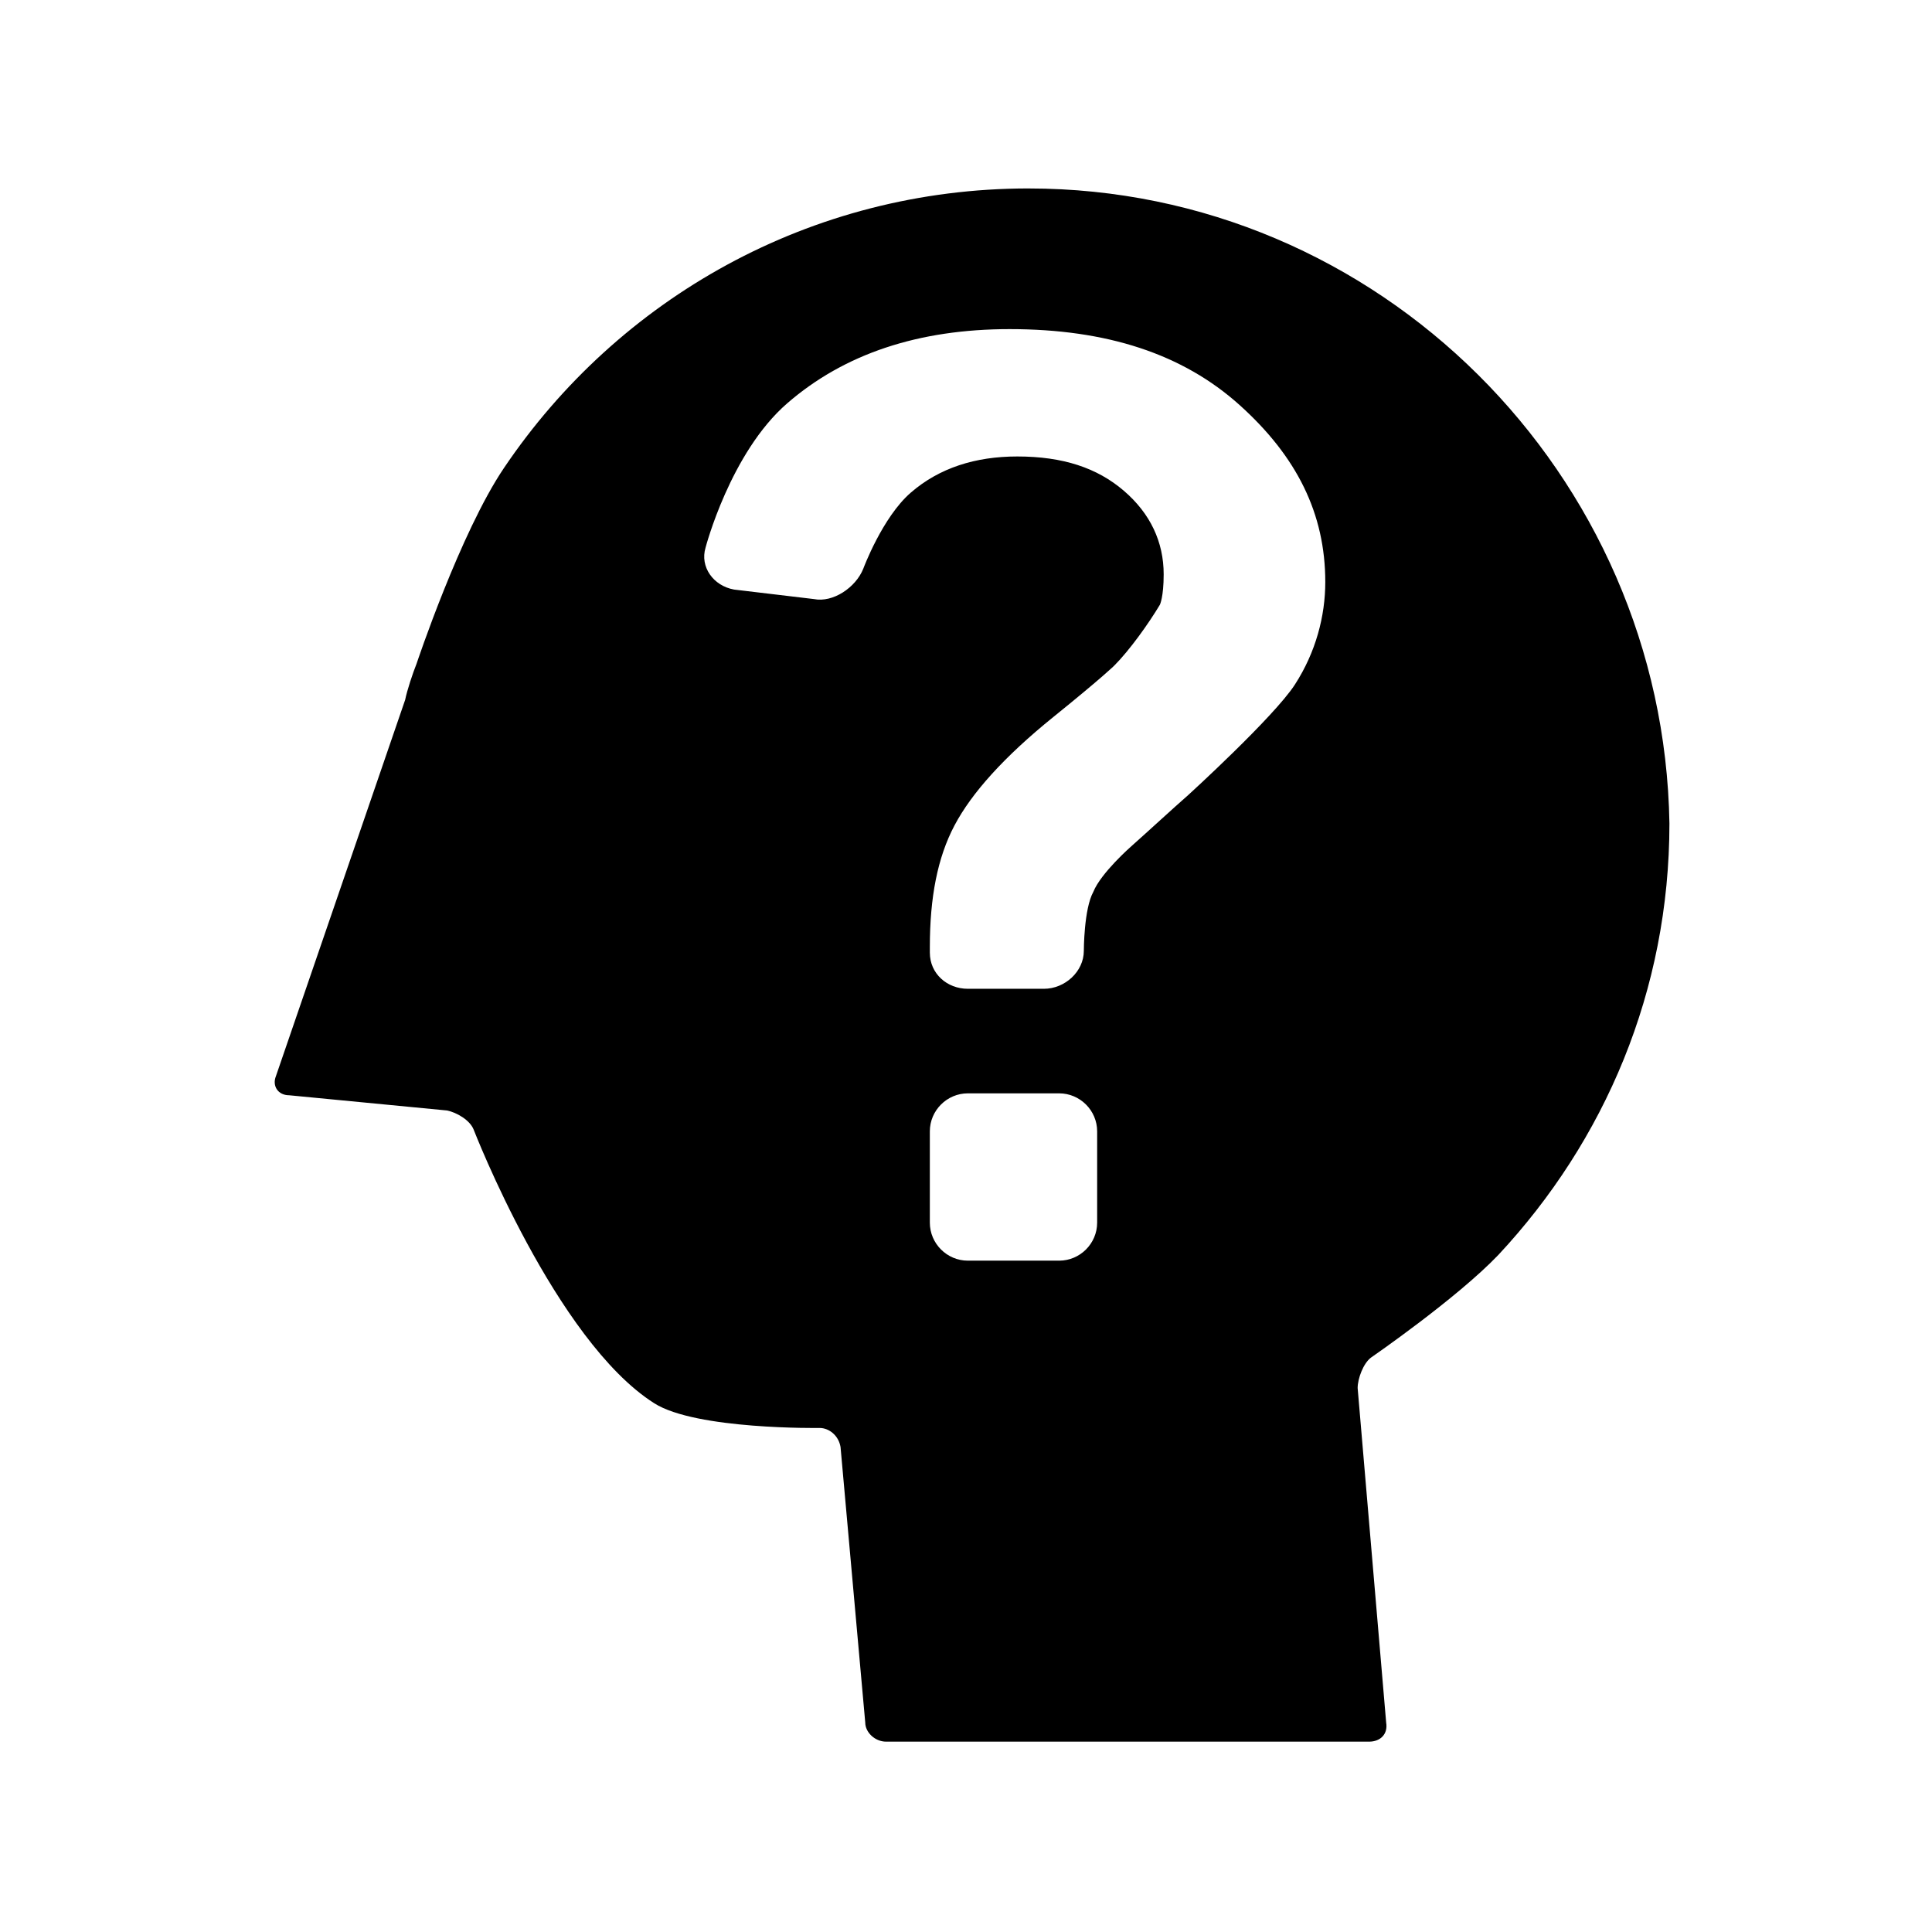
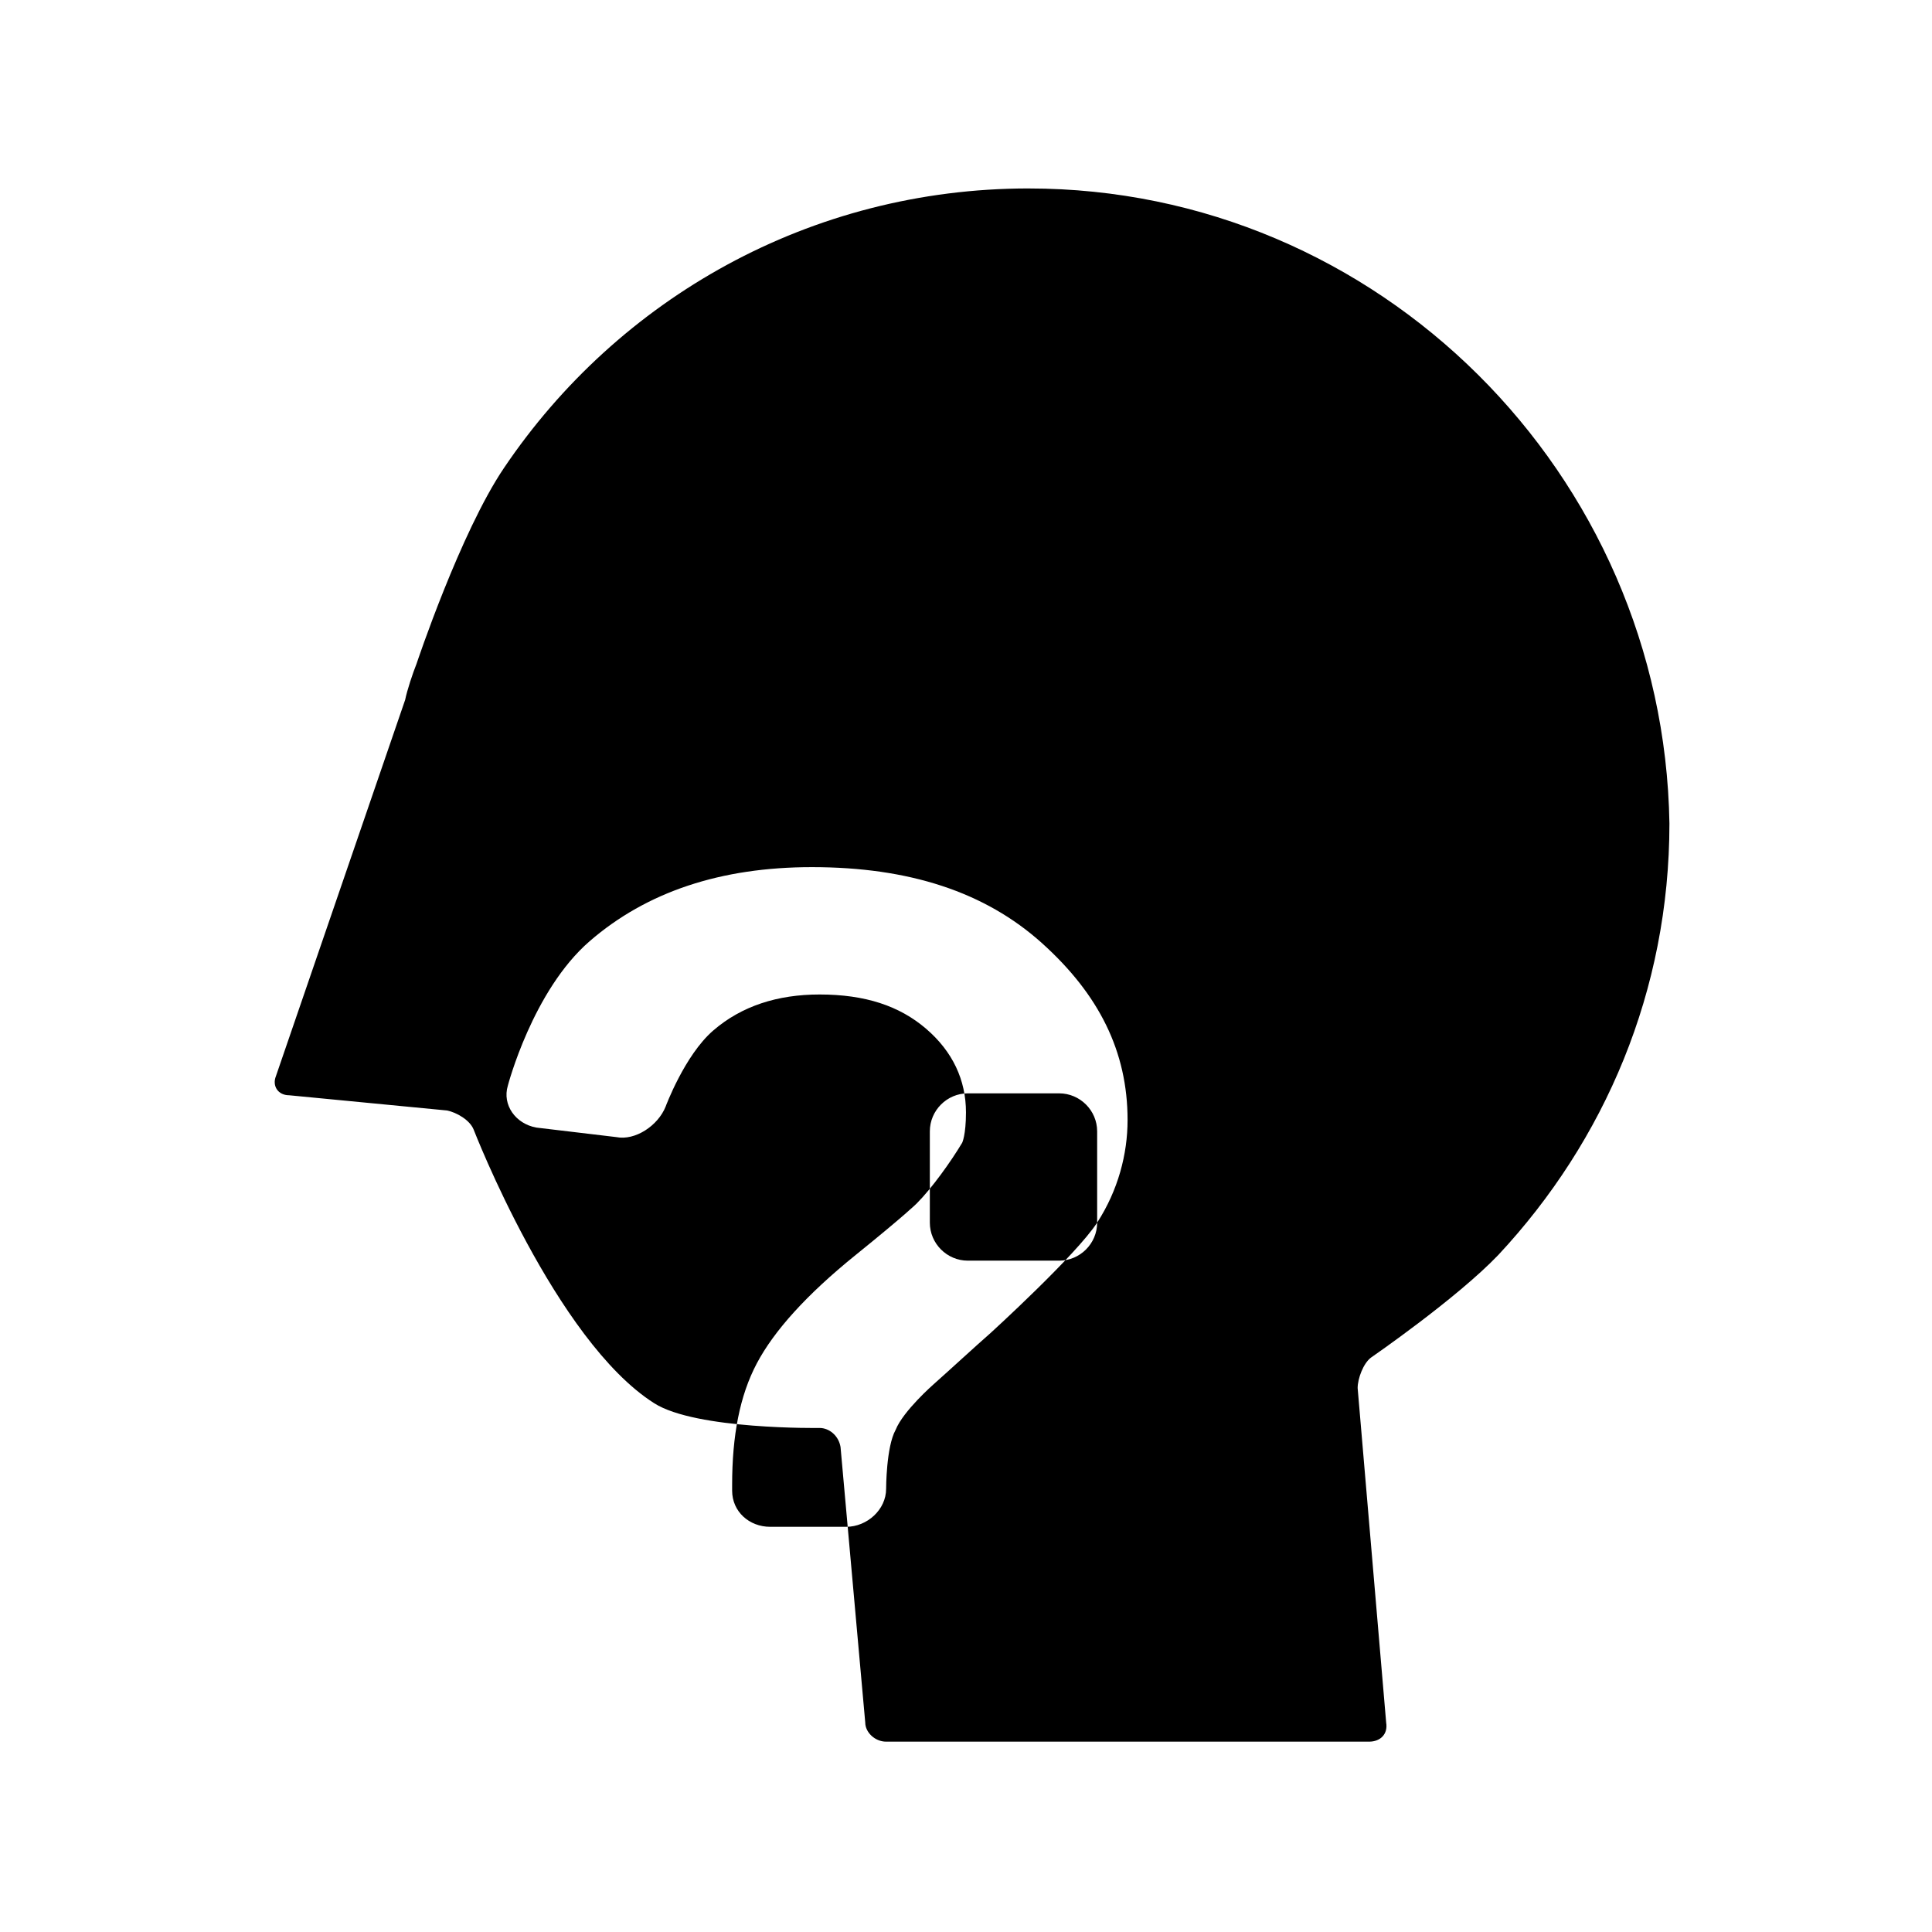
<svg xmlns="http://www.w3.org/2000/svg" fill="#000000" width="800px" height="800px" version="1.1" viewBox="144 144 512 512">
-   <path d="m416.62 193.94c-57.938 0-108.82 29.223-139.05 74.059-11.586 17.129-23.176 51.891-23.176 51.891-1.008 2.519-2.519 7.055-3.023 9.574l-34.258 99.754c-1.008 2.519 0.504 5.039 3.527 5.039l41.816 4.031c2.519 0.504 6.047 2.519 7.055 5.039 0 0 21.664 55.922 47.863 72.547 11.082 7.055 43.832 6.551 43.832 6.551 2.519 0 5.039 2.016 5.543 5.039l6.551 73.051c0 2.519 2.519 5.039 5.543 5.039h127.97c3.023 0 5.039-2.016 4.535-5.039l-7.559-88.672c0-2.519 1.512-6.551 3.527-8.062 0 0 22.672-15.617 33.754-27.207 28.215-30.23 45.344-70.031 45.344-114.36-1.52-92.699-77.094-168.27-169.79-168.27zm18.137 274.07c0 5.543-4.535 10.078-10.078 10.078h-24.184c-5.543 0-10.078-4.535-10.078-10.078v-24.184c0-5.543 4.535-10.078 10.078-10.078h24.184c5.543 0 10.078 4.535 10.078 10.078zm52.395-142.58c-5.543 8.566-28.215 29.223-28.215 29.223-4.031 3.527-10.578 9.574-15.113 13.602 0 0-8.062 7.055-10.078 12.09-2.519 4.535-2.519 15.617-2.519 15.617 0 5.543-5.039 10.078-10.578 10.078h-20.152c-5.543 0-10.078-4.031-10.078-9.574v-1.512c0-13.098 2.016-23.68 6.551-32.242 4.535-8.566 13.098-18.137 26.199-28.719 13.098-10.578 16.121-13.602 16.121-13.602 4.031-4.031 9.07-11.082 12.09-16.121 0 0 1.008-2.016 1.008-8.062 0-8.566-3.527-16.121-10.578-22.168-7.055-6.047-16.121-9.07-28.215-9.07-11.082 0-20.656 3.023-28.215 9.574-7.559 6.551-12.594 20.152-12.594 20.152-2.016 5.039-8.062 9.07-13.098 8.062l-21.16-2.519c-5.539-1.004-9.066-6.043-7.555-11.082 0 0 6.551-25.191 21.664-38.289s34.762-19.648 58.945-19.648c25.695 0 45.848 6.551 60.961 20.152s22.672 28.719 22.672 46.855c0 9.066-2.519 18.641-8.062 27.203z" />
+   <path d="m416.62 193.94c-57.938 0-108.82 29.223-139.05 74.059-11.586 17.129-23.176 51.891-23.176 51.891-1.008 2.519-2.519 7.055-3.023 9.574l-34.258 99.754c-1.008 2.519 0.504 5.039 3.527 5.039l41.816 4.031c2.519 0.504 6.047 2.519 7.055 5.039 0 0 21.664 55.922 47.863 72.547 11.082 7.055 43.832 6.551 43.832 6.551 2.519 0 5.039 2.016 5.543 5.039l6.551 73.051c0 2.519 2.519 5.039 5.543 5.039h127.97c3.023 0 5.039-2.016 4.535-5.039l-7.559-88.672c0-2.519 1.512-6.551 3.527-8.062 0 0 22.672-15.617 33.754-27.207 28.215-30.23 45.344-70.031 45.344-114.36-1.52-92.699-77.094-168.27-169.79-168.27zm18.137 274.07c0 5.543-4.535 10.078-10.078 10.078h-24.184c-5.543 0-10.078-4.535-10.078-10.078v-24.184c0-5.543 4.535-10.078 10.078-10.078h24.184c5.543 0 10.078 4.535 10.078 10.078zc-5.543 8.566-28.215 29.223-28.215 29.223-4.031 3.527-10.578 9.574-15.113 13.602 0 0-8.062 7.055-10.078 12.09-2.519 4.535-2.519 15.617-2.519 15.617 0 5.543-5.039 10.078-10.578 10.078h-20.152c-5.543 0-10.078-4.031-10.078-9.574v-1.512c0-13.098 2.016-23.68 6.551-32.242 4.535-8.566 13.098-18.137 26.199-28.719 13.098-10.578 16.121-13.602 16.121-13.602 4.031-4.031 9.07-11.082 12.09-16.121 0 0 1.008-2.016 1.008-8.062 0-8.566-3.527-16.121-10.578-22.168-7.055-6.047-16.121-9.07-28.215-9.07-11.082 0-20.656 3.023-28.215 9.574-7.559 6.551-12.594 20.152-12.594 20.152-2.016 5.039-8.062 9.07-13.098 8.062l-21.16-2.519c-5.539-1.004-9.066-6.043-7.555-11.082 0 0 6.551-25.191 21.664-38.289s34.762-19.648 58.945-19.648c25.695 0 45.848 6.551 60.961 20.152s22.672 28.719 22.672 46.855c0 9.066-2.519 18.641-8.062 27.203z" />
</svg>